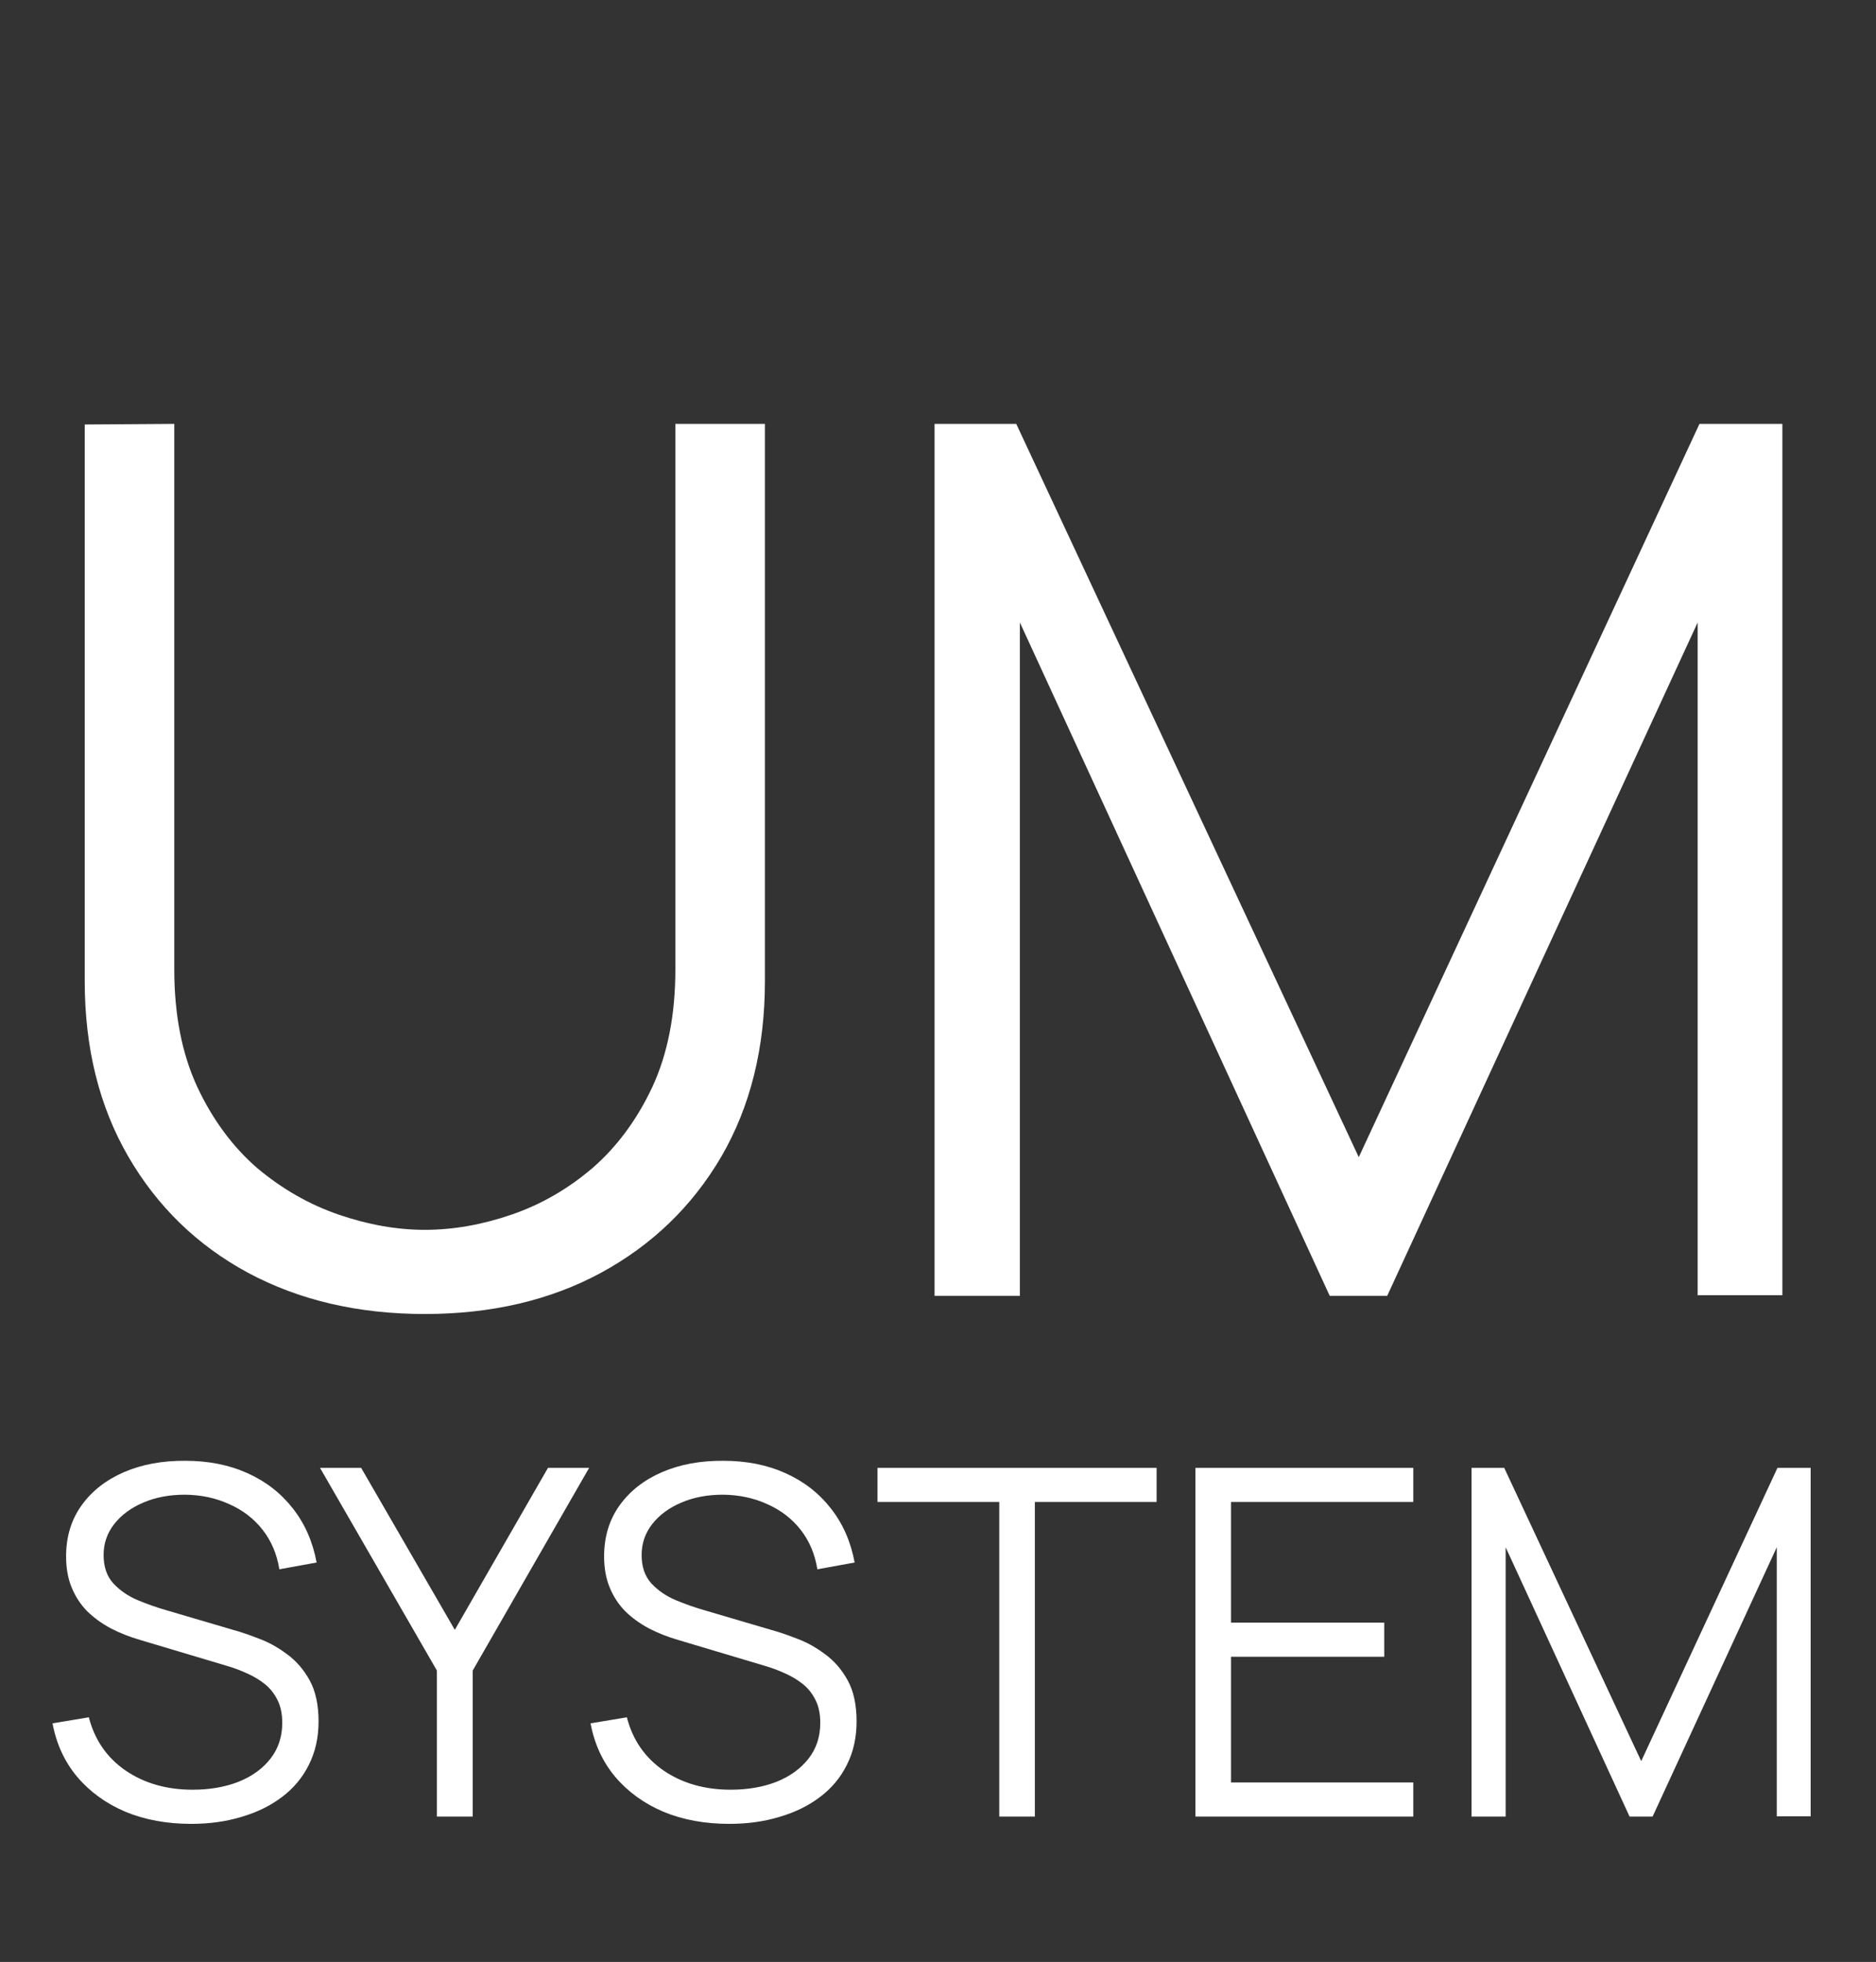
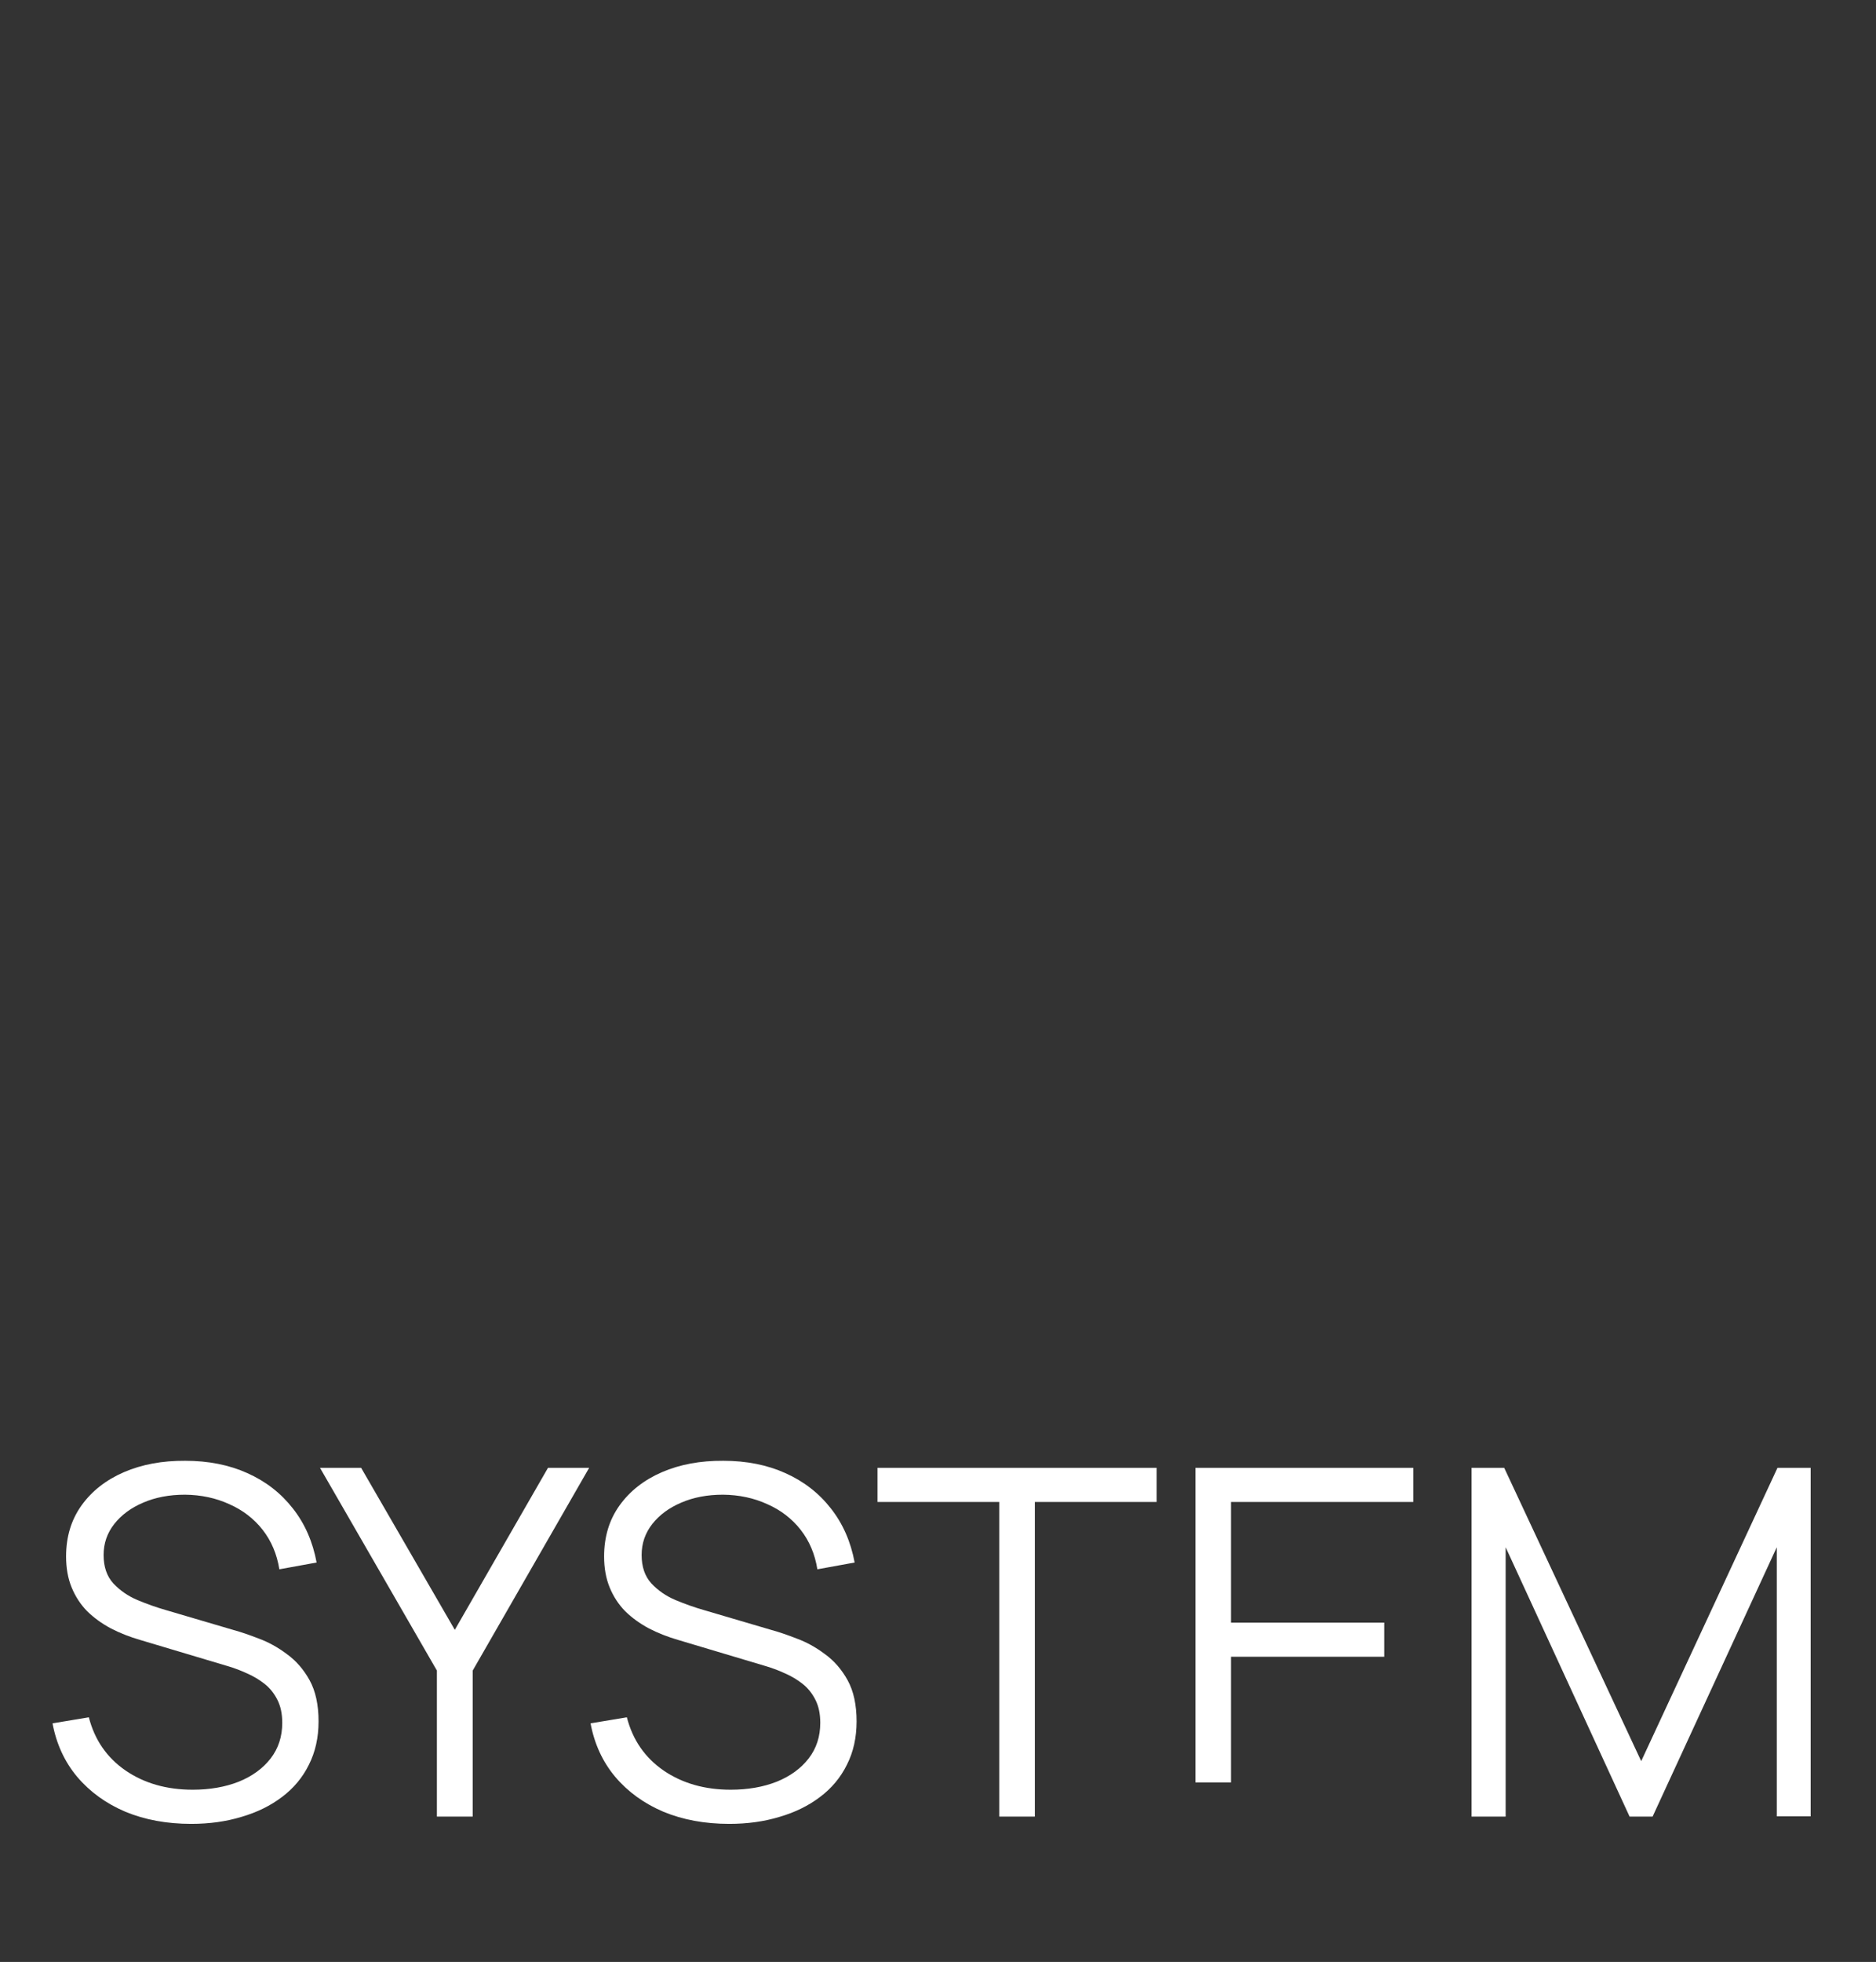
<svg xmlns="http://www.w3.org/2000/svg" width="155" height="162" viewBox="0 0 155 162" fill="none">
  <rect x="0" y="0" width="155" height="162" fill="#333333" stroke="none" />
-   <path d="M15.8 150.6C13.787 150.6 11.973 150.267 10.36 149.6C8.76 148.92 7.433 147.96 6.38 146.72C5.34 145.48 4.66 144.007 4.34 142.3L7.34 141.8C7.82 143.667 8.833 145.133 10.38 146.2C11.927 147.253 13.773 147.78 15.92 147.78C17.333 147.78 18.6 147.56 19.72 147.12C20.84 146.667 21.72 146.027 22.36 145.2C23 144.373 23.32 143.393 23.32 142.26C23.32 141.513 23.187 140.88 22.92 140.36C22.653 139.827 22.3 139.387 21.86 139.04C21.42 138.693 20.94 138.407 20.42 138.18C19.9 137.94 19.393 137.747 18.9 137.6L11.6 135.42C10.72 135.167 9.907 134.847 9.16 134.46C8.413 134.06 7.76 133.587 7.2 133.04C6.653 132.48 6.227 131.827 5.92 131.08C5.613 130.333 5.46 129.48 5.46 128.52C5.46 126.893 5.887 125.487 6.74 124.3C7.593 123.113 8.76 122.2 10.24 121.56C11.72 120.92 13.407 120.607 15.3 120.62C17.22 120.62 18.933 120.96 20.44 121.64C21.96 122.32 23.213 123.293 24.2 124.56C25.187 125.813 25.84 127.3 26.16 129.02L23.08 129.58C22.88 128.327 22.42 127.24 21.7 126.32C20.98 125.4 20.06 124.693 18.94 124.2C17.833 123.693 16.613 123.433 15.28 123.42C13.987 123.42 12.833 123.64 11.82 124.08C10.82 124.507 10.027 125.093 9.44 125.84C8.853 126.587 8.56 127.44 8.56 128.4C8.56 129.373 8.827 130.153 9.36 130.74C9.907 131.327 10.573 131.787 11.36 132.12C12.16 132.453 12.933 132.727 13.68 132.94L19.32 134.6C19.907 134.76 20.593 134.993 21.38 135.3C22.18 135.593 22.953 136.02 23.7 136.58C24.46 137.127 25.087 137.847 25.58 138.74C26.073 139.633 26.32 140.767 26.32 142.14C26.32 143.473 26.053 144.667 25.52 145.72C25 146.773 24.26 147.66 23.3 148.38C22.353 149.1 21.24 149.647 19.96 150.02C18.693 150.407 17.307 150.6 15.8 150.6ZM36.097 150V137.94L26.438 121.2H29.837L37.578 134.58L45.278 121.2H48.678L39.057 137.94V150H36.097ZM60.253 150.6C58.24 150.6 56.426 150.267 54.813 149.6C53.213 148.92 51.886 147.96 50.833 146.72C49.793 145.48 49.113 144.007 48.793 142.3L51.793 141.8C52.273 143.667 53.286 145.133 54.833 146.2C56.38 147.253 58.227 147.78 60.373 147.78C61.786 147.78 63.053 147.56 64.173 147.12C65.293 146.667 66.173 146.027 66.813 145.2C67.453 144.373 67.773 143.393 67.773 142.26C67.773 141.513 67.64 140.88 67.373 140.36C67.106 139.827 66.753 139.387 66.313 139.04C65.873 138.693 65.393 138.407 64.873 138.18C64.353 137.94 63.846 137.747 63.353 137.6L56.053 135.42C55.173 135.167 54.36 134.847 53.613 134.46C52.867 134.06 52.213 133.587 51.653 133.04C51.106 132.48 50.68 131.827 50.373 131.08C50.066 130.333 49.913 129.48 49.913 128.52C49.913 126.893 50.34 125.487 51.193 124.3C52.047 123.113 53.213 122.2 54.693 121.56C56.173 120.92 57.86 120.607 59.753 120.62C61.673 120.62 63.386 120.96 64.893 121.64C66.413 122.32 67.666 123.293 68.653 124.56C69.64 125.813 70.293 127.3 70.613 129.02L67.533 129.58C67.333 128.327 66.873 127.24 66.153 126.32C65.433 125.4 64.513 124.693 63.393 124.2C62.286 123.693 61.066 123.433 59.733 123.42C58.44 123.42 57.286 123.64 56.273 124.08C55.273 124.507 54.48 125.093 53.893 125.84C53.306 126.587 53.013 127.44 53.013 128.4C53.013 129.373 53.28 130.153 53.813 130.74C54.36 131.327 55.026 131.787 55.813 132.12C56.613 132.453 57.386 132.727 58.133 132.94L63.773 134.6C64.36 134.76 65.046 134.993 65.833 135.3C66.633 135.593 67.406 136.02 68.153 136.58C68.913 137.127 69.54 137.847 70.033 138.74C70.526 139.633 70.773 140.767 70.773 142.14C70.773 143.473 70.507 144.667 69.973 145.72C69.453 146.773 68.713 147.66 67.753 148.38C66.806 149.1 65.693 149.647 64.413 150.02C63.147 150.407 61.76 150.6 60.253 150.6ZM82.562 150V124.02H72.502V121.2H95.562V124.02H85.502V150H82.562ZM98.769 150V121.2H116.769V124.02H101.709V133.98H114.369V136.8H101.709V147.18H116.769V150H98.769ZM121.581 150V121.2H124.281L135.601 145.42L146.861 121.2H149.601V149.98H146.801V127.76L136.541 150H134.641L124.401 127.76V150H121.581Z" fill="white" />
-   <path d="M35.1 108.5C29.6 108.5 24.733 107.367 20.5 105.1C16.3 102.833 13 99.633 10.6 95.5C8.2 91.367 7 86.533 7 81V35.05L14.4 35V80.05C14.4 83.783 15.033 87.017 16.3 89.75C17.567 92.45 19.217 94.683 21.25 96.45C23.317 98.183 25.567 99.467 28 100.3C30.433 101.133 32.8 101.55 35.1 101.55C37.433 101.55 39.817 101.133 42.25 100.3C44.683 99.467 46.917 98.183 48.95 96.45C50.983 94.683 52.633 92.45 53.9 89.75C55.167 87.017 55.8 83.783 55.8 80.05V35H63.2V81C63.2 86.533 62 91.367 59.6 95.5C57.2 99.6 53.883 102.8 49.65 105.1C45.45 107.367 40.6 108.5 35.1 108.5ZM77.215 107V35H83.965L112.265 95.55L140.415 35H147.265V106.95H140.265V51.4L114.615 107H109.865L84.265 51.4V107H77.215Z" fill="white" />
+   <path d="M15.8 150.6C13.787 150.6 11.973 150.267 10.36 149.6C8.76 148.92 7.433 147.96 6.38 146.72C5.34 145.48 4.66 144.007 4.34 142.3L7.34 141.8C7.82 143.667 8.833 145.133 10.38 146.2C11.927 147.253 13.773 147.78 15.92 147.78C17.333 147.78 18.6 147.56 19.72 147.12C20.84 146.667 21.72 146.027 22.36 145.2C23 144.373 23.32 143.393 23.32 142.26C23.32 141.513 23.187 140.88 22.92 140.36C22.653 139.827 22.3 139.387 21.86 139.04C21.42 138.693 20.94 138.407 20.42 138.18C19.9 137.94 19.393 137.747 18.9 137.6L11.6 135.42C10.72 135.167 9.907 134.847 9.16 134.46C8.413 134.06 7.76 133.587 7.2 133.04C6.653 132.48 6.227 131.827 5.92 131.08C5.613 130.333 5.46 129.48 5.46 128.52C5.46 126.893 5.887 125.487 6.74 124.3C7.593 123.113 8.76 122.2 10.24 121.56C11.72 120.92 13.407 120.607 15.3 120.62C17.22 120.62 18.933 120.96 20.44 121.64C21.96 122.32 23.213 123.293 24.2 124.56C25.187 125.813 25.84 127.3 26.16 129.02L23.08 129.58C22.88 128.327 22.42 127.24 21.7 126.32C20.98 125.4 20.06 124.693 18.94 124.2C17.833 123.693 16.613 123.433 15.28 123.42C13.987 123.42 12.833 123.64 11.82 124.08C10.82 124.507 10.027 125.093 9.44 125.84C8.853 126.587 8.56 127.44 8.56 128.4C8.56 129.373 8.827 130.153 9.36 130.74C9.907 131.327 10.573 131.787 11.36 132.12C12.16 132.453 12.933 132.727 13.68 132.94L19.32 134.6C19.907 134.76 20.593 134.993 21.38 135.3C22.18 135.593 22.953 136.02 23.7 136.58C24.46 137.127 25.087 137.847 25.58 138.74C26.073 139.633 26.32 140.767 26.32 142.14C26.32 143.473 26.053 144.667 25.52 145.72C25 146.773 24.26 147.66 23.3 148.38C22.353 149.1 21.24 149.647 19.96 150.02C18.693 150.407 17.307 150.6 15.8 150.6ZM36.097 150V137.94L26.438 121.2H29.837L37.578 134.58L45.278 121.2H48.678L39.057 137.94V150H36.097ZM60.253 150.6C58.24 150.6 56.426 150.267 54.813 149.6C53.213 148.92 51.886 147.96 50.833 146.72C49.793 145.48 49.113 144.007 48.793 142.3L51.793 141.8C52.273 143.667 53.286 145.133 54.833 146.2C56.38 147.253 58.227 147.78 60.373 147.78C61.786 147.78 63.053 147.56 64.173 147.12C65.293 146.667 66.173 146.027 66.813 145.2C67.453 144.373 67.773 143.393 67.773 142.26C67.773 141.513 67.64 140.88 67.373 140.36C67.106 139.827 66.753 139.387 66.313 139.04C65.873 138.693 65.393 138.407 64.873 138.18C64.353 137.94 63.846 137.747 63.353 137.6L56.053 135.42C55.173 135.167 54.36 134.847 53.613 134.46C52.867 134.06 52.213 133.587 51.653 133.04C51.106 132.48 50.68 131.827 50.373 131.08C50.066 130.333 49.913 129.48 49.913 128.52C49.913 126.893 50.34 125.487 51.193 124.3C52.047 123.113 53.213 122.2 54.693 121.56C56.173 120.92 57.86 120.607 59.753 120.62C61.673 120.62 63.386 120.96 64.893 121.64C66.413 122.32 67.666 123.293 68.653 124.56C69.64 125.813 70.293 127.3 70.613 129.02L67.533 129.58C67.333 128.327 66.873 127.24 66.153 126.32C65.433 125.4 64.513 124.693 63.393 124.2C62.286 123.693 61.066 123.433 59.733 123.42C58.44 123.42 57.286 123.64 56.273 124.08C55.273 124.507 54.48 125.093 53.893 125.84C53.306 126.587 53.013 127.44 53.013 128.4C53.013 129.373 53.28 130.153 53.813 130.74C54.36 131.327 55.026 131.787 55.813 132.12C56.613 132.453 57.386 132.727 58.133 132.94L63.773 134.6C64.36 134.76 65.046 134.993 65.833 135.3C66.633 135.593 67.406 136.02 68.153 136.58C68.913 137.127 69.54 137.847 70.033 138.74C70.526 139.633 70.773 140.767 70.773 142.14C70.773 143.473 70.507 144.667 69.973 145.72C69.453 146.773 68.713 147.66 67.753 148.38C66.806 149.1 65.693 149.647 64.413 150.02C63.147 150.407 61.76 150.6 60.253 150.6ZM82.562 150V124.02H72.502V121.2H95.562V124.02H85.502V150H82.562ZM98.769 150V121.2H116.769V124.02H101.709V133.98H114.369V136.8H101.709V147.18H116.769H98.769ZM121.581 150V121.2H124.281L135.601 145.42L146.861 121.2H149.601V149.98H146.801V127.76L136.541 150H134.641L124.401 127.76V150H121.581Z" fill="white" />
</svg>